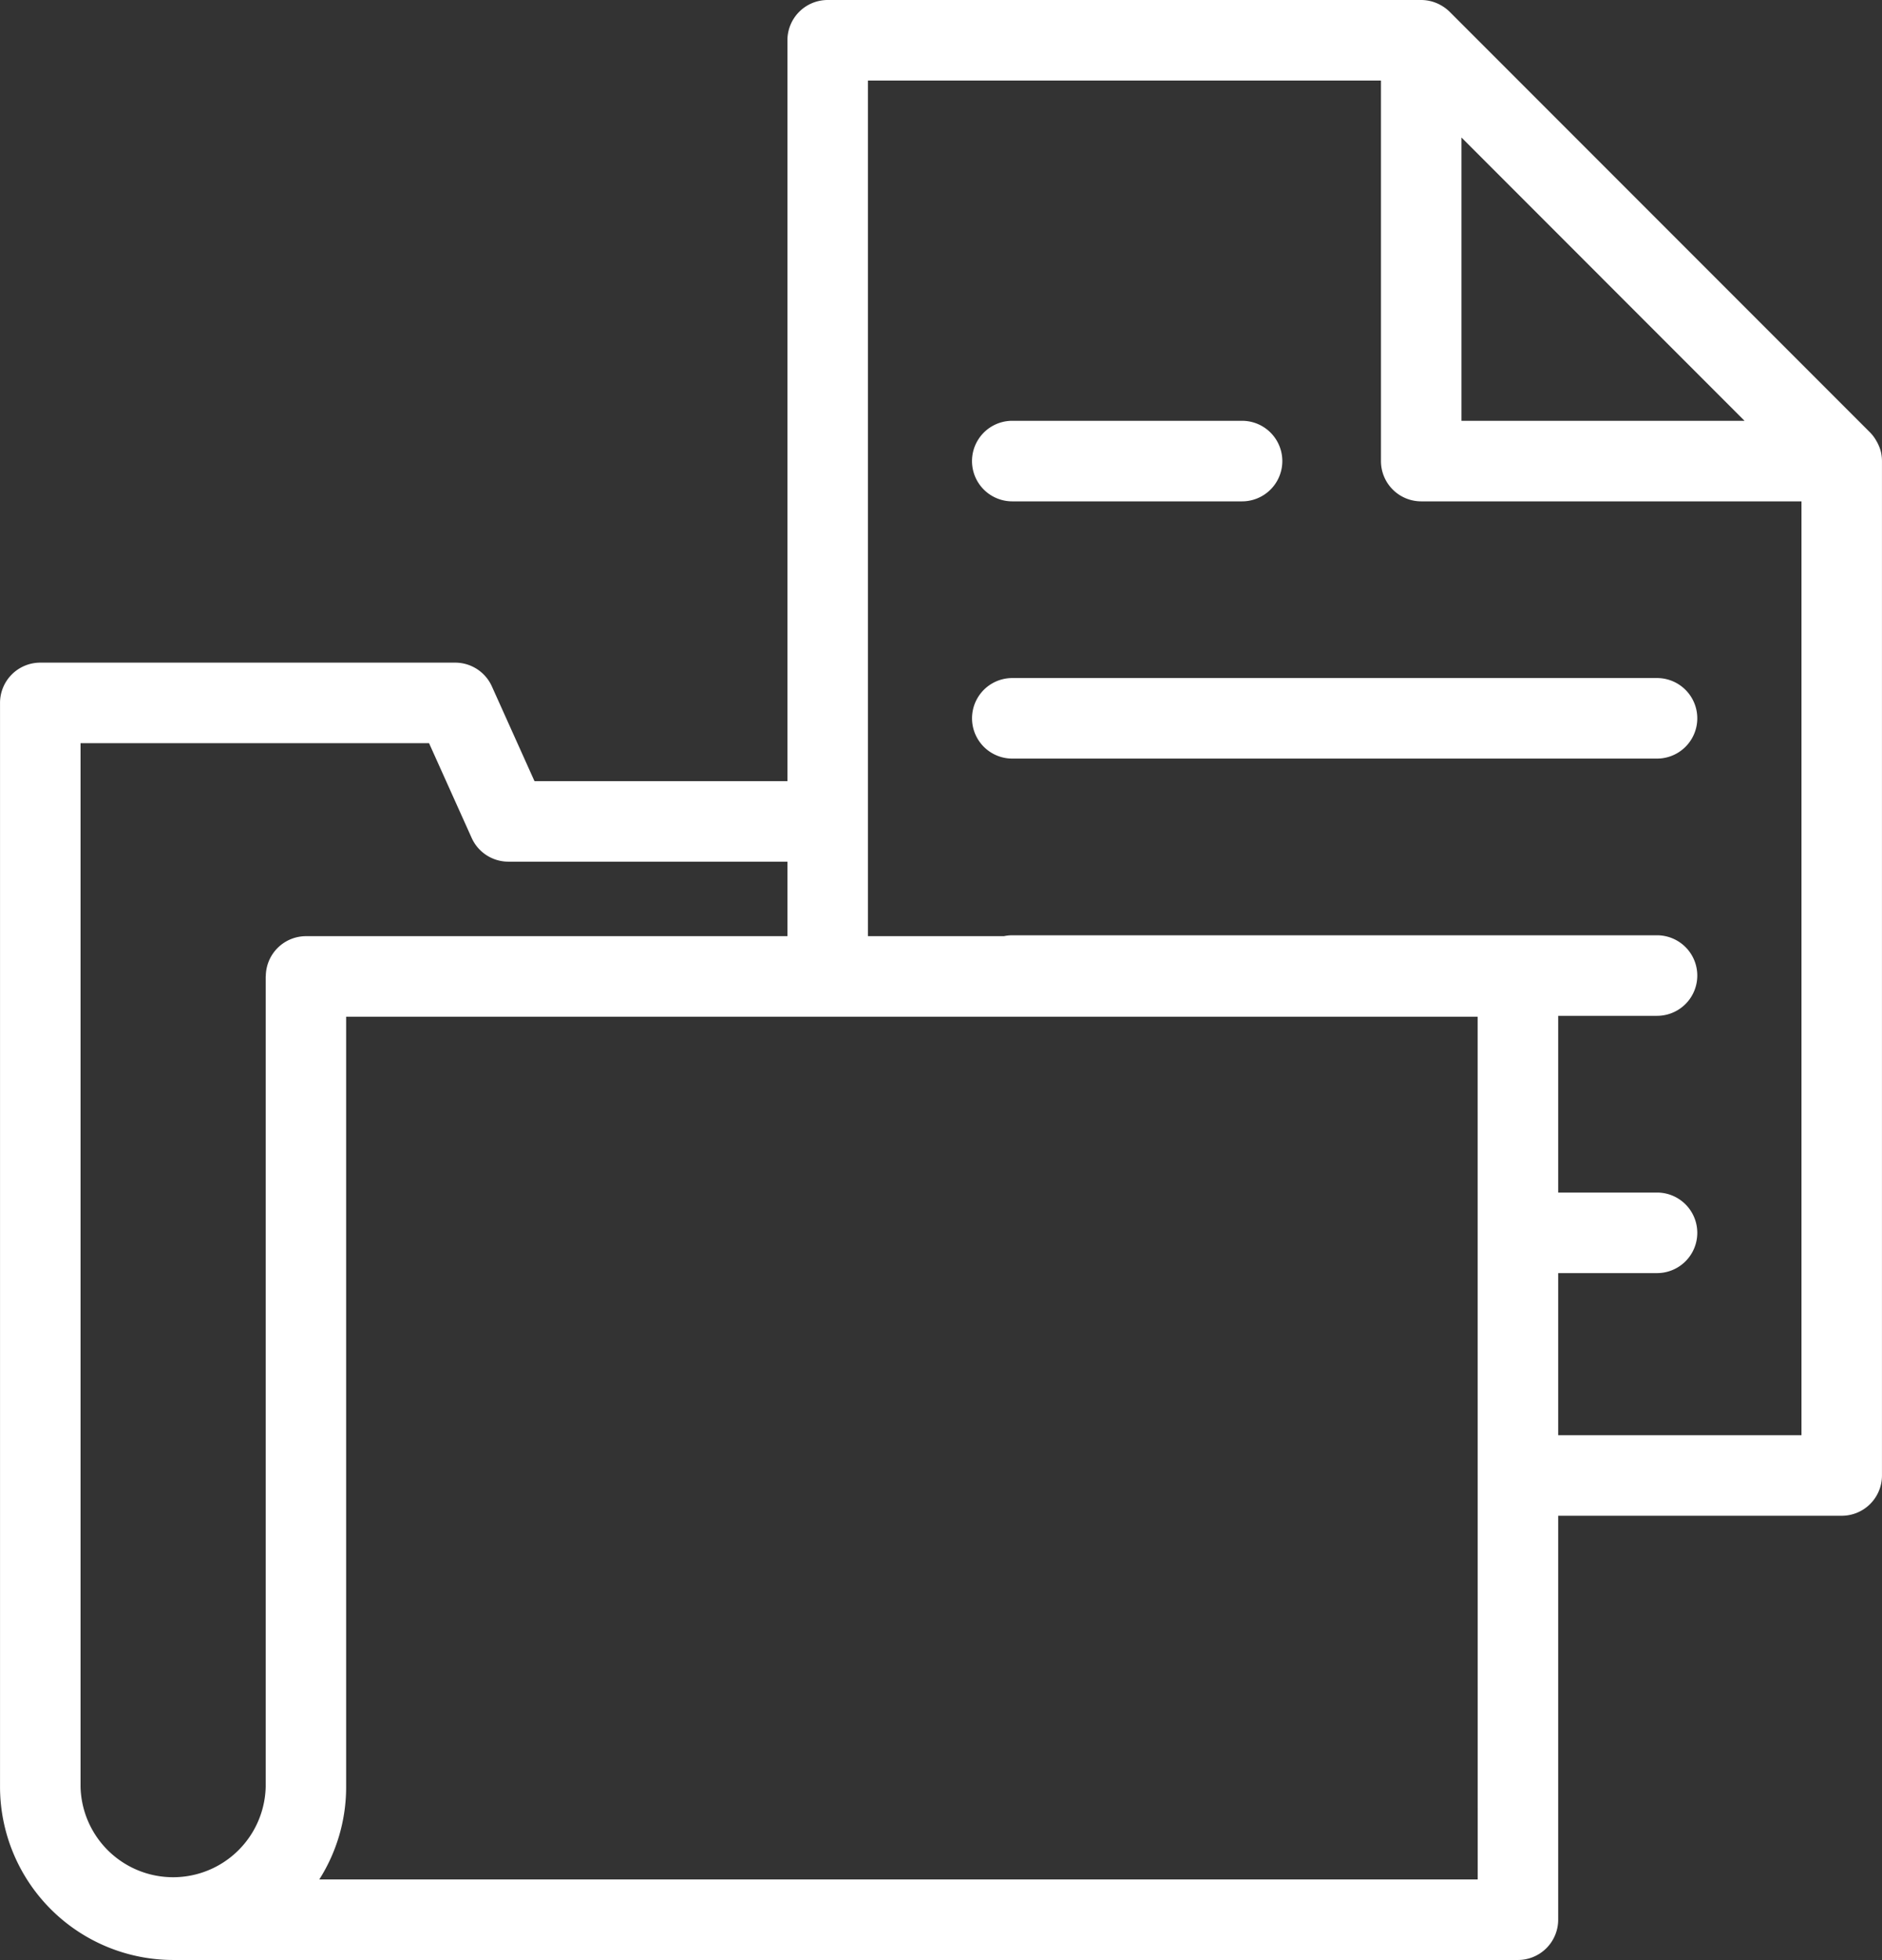
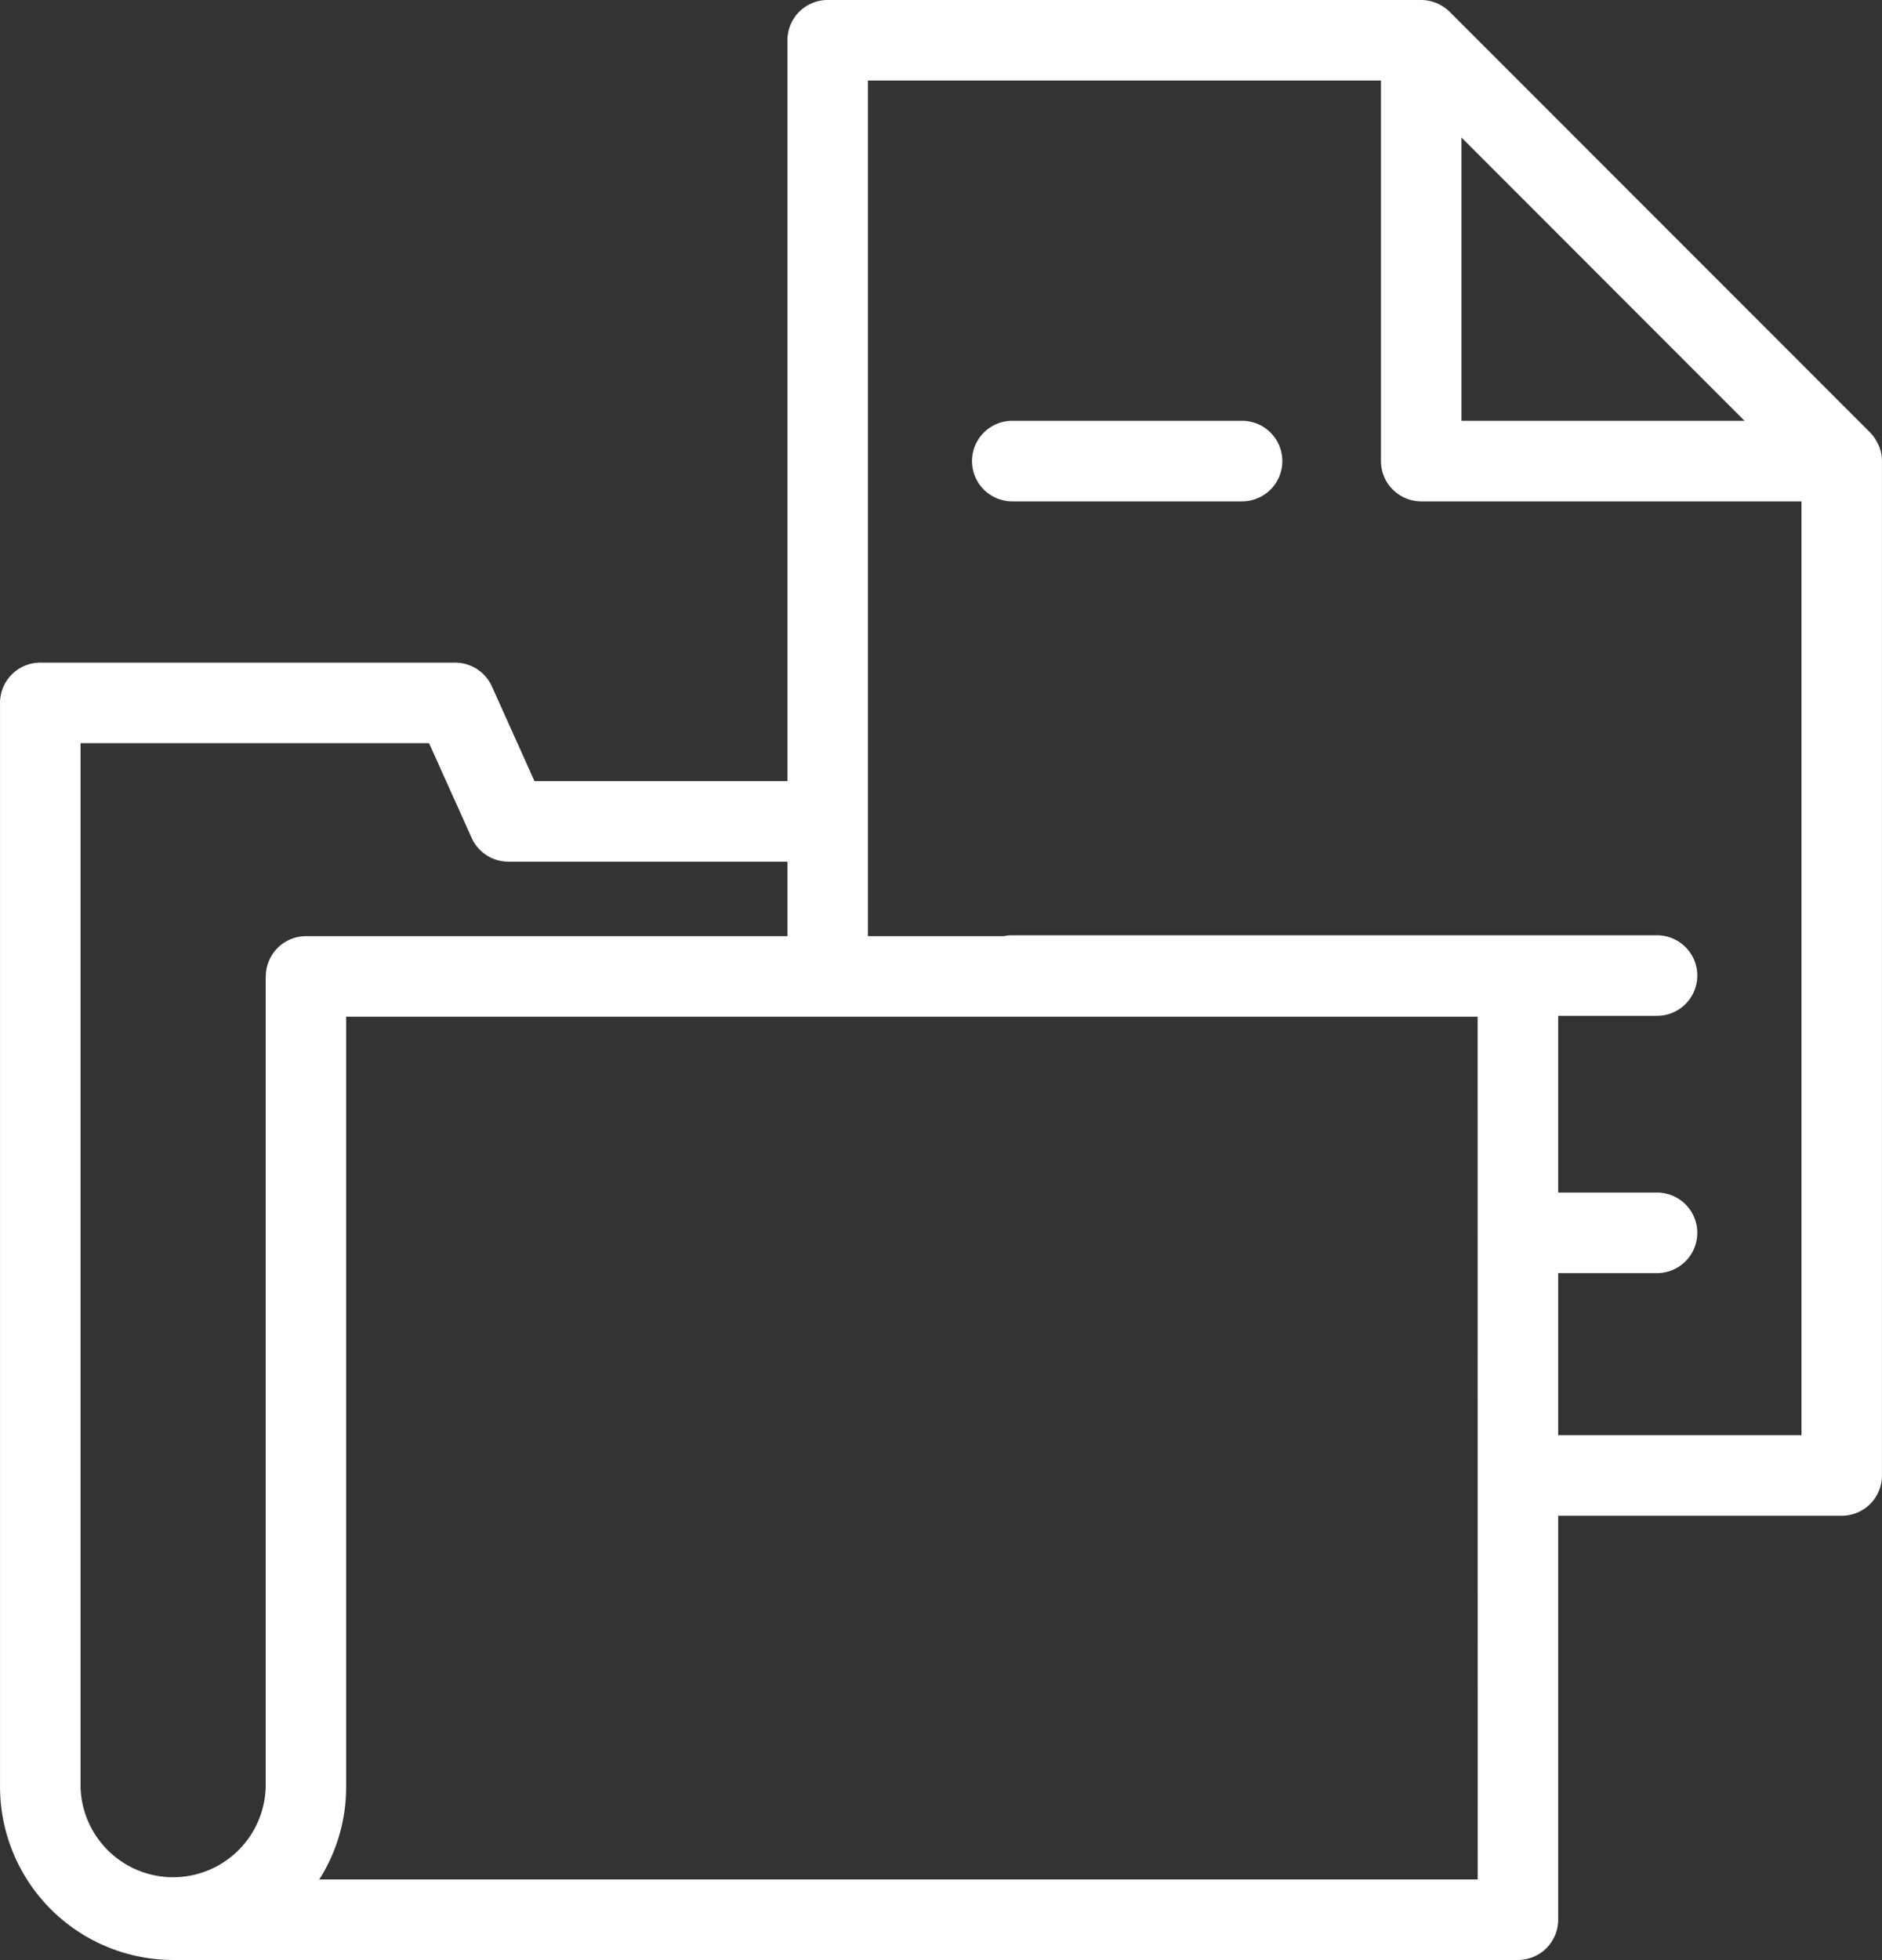
<svg xmlns="http://www.w3.org/2000/svg" width="70.139" height="73" viewBox="0 0 70.139 73">
  <rect x="0" y="0" width="70.139" height="73" fill="#333333" stroke="none" />
  <g id="ic-articles-dossiers-M" transform="translate(-795.654 -2593.664)">
    <path id="Tracé_1674" data-name="Tracé 1674" d="M419.764,16.884v-.005a1.447,1.447,0,0,0-.129-.362.91.91,0,0,0-.047-.087,1.483,1.483,0,0,0-.234-.318L403.68.439A1.512,1.512,0,0,0,403.362.2c-.028-.016-.055-.031-.084-.045A1.5,1.5,0,0,0,402.62,0H380.5A1.5,1.5,0,0,0,379,1.5V29.093h-9.427l-1.588-3.529a1.5,1.5,0,0,0-1.368-.884H351.155a1.5,1.5,0,0,0-1.5,1.5V66.55a6.458,6.458,0,0,0,6.45,6.45h50.12a1.5,1.5,0,0,0,1.5-1.5V56.455h10.567a1.5,1.5,0,0,0,1.5-1.5V17.173a1.538,1.538,0,0,0-.028-.289m-5.093-1.211H404.12V5.121l6.061,6.062ZM359.556,36.368V66.55a3.451,3.451,0,0,1-6.9,0V27.68h12.988l1.588,3.528a1.5,1.5,0,0,0,1.368.885H379v2.775h-17.94a1.5,1.5,0,0,0-1.5,1.5M404.725,70H361.554a6.417,6.417,0,0,0,1-3.45V37.868h42.169Zm3-16.545V47.417h3.684a1.5,1.5,0,0,0,0-3h-3.684V37.835h3.684a1.5,1.5,0,0,0,0-3h-24.03a1.512,1.512,0,0,0-.311.033H382V3H401.12V17.173a1.5,1.5,0,0,0,1.5,1.5h14.172V53.455Z" transform="translate(446 2593.664)" fill="#fff" />
    <path id="Tracé_1675" data-name="Tracé 1675" d="M387.379,18.673h8.565a1.5,1.5,0,0,0,0-3h-8.565a1.5,1.5,0,0,0,0,3" transform="translate(446 2593.664)" fill="#fff" />
-     <path id="Tracé_1676" data-name="Tracé 1676" d="M411.409,25.254H387.38a1.5,1.5,0,0,0,0,3h24.029a1.5,1.5,0,0,0,0-3" transform="translate(446 2593.664)" fill="#fff" />
  </g>
</svg>